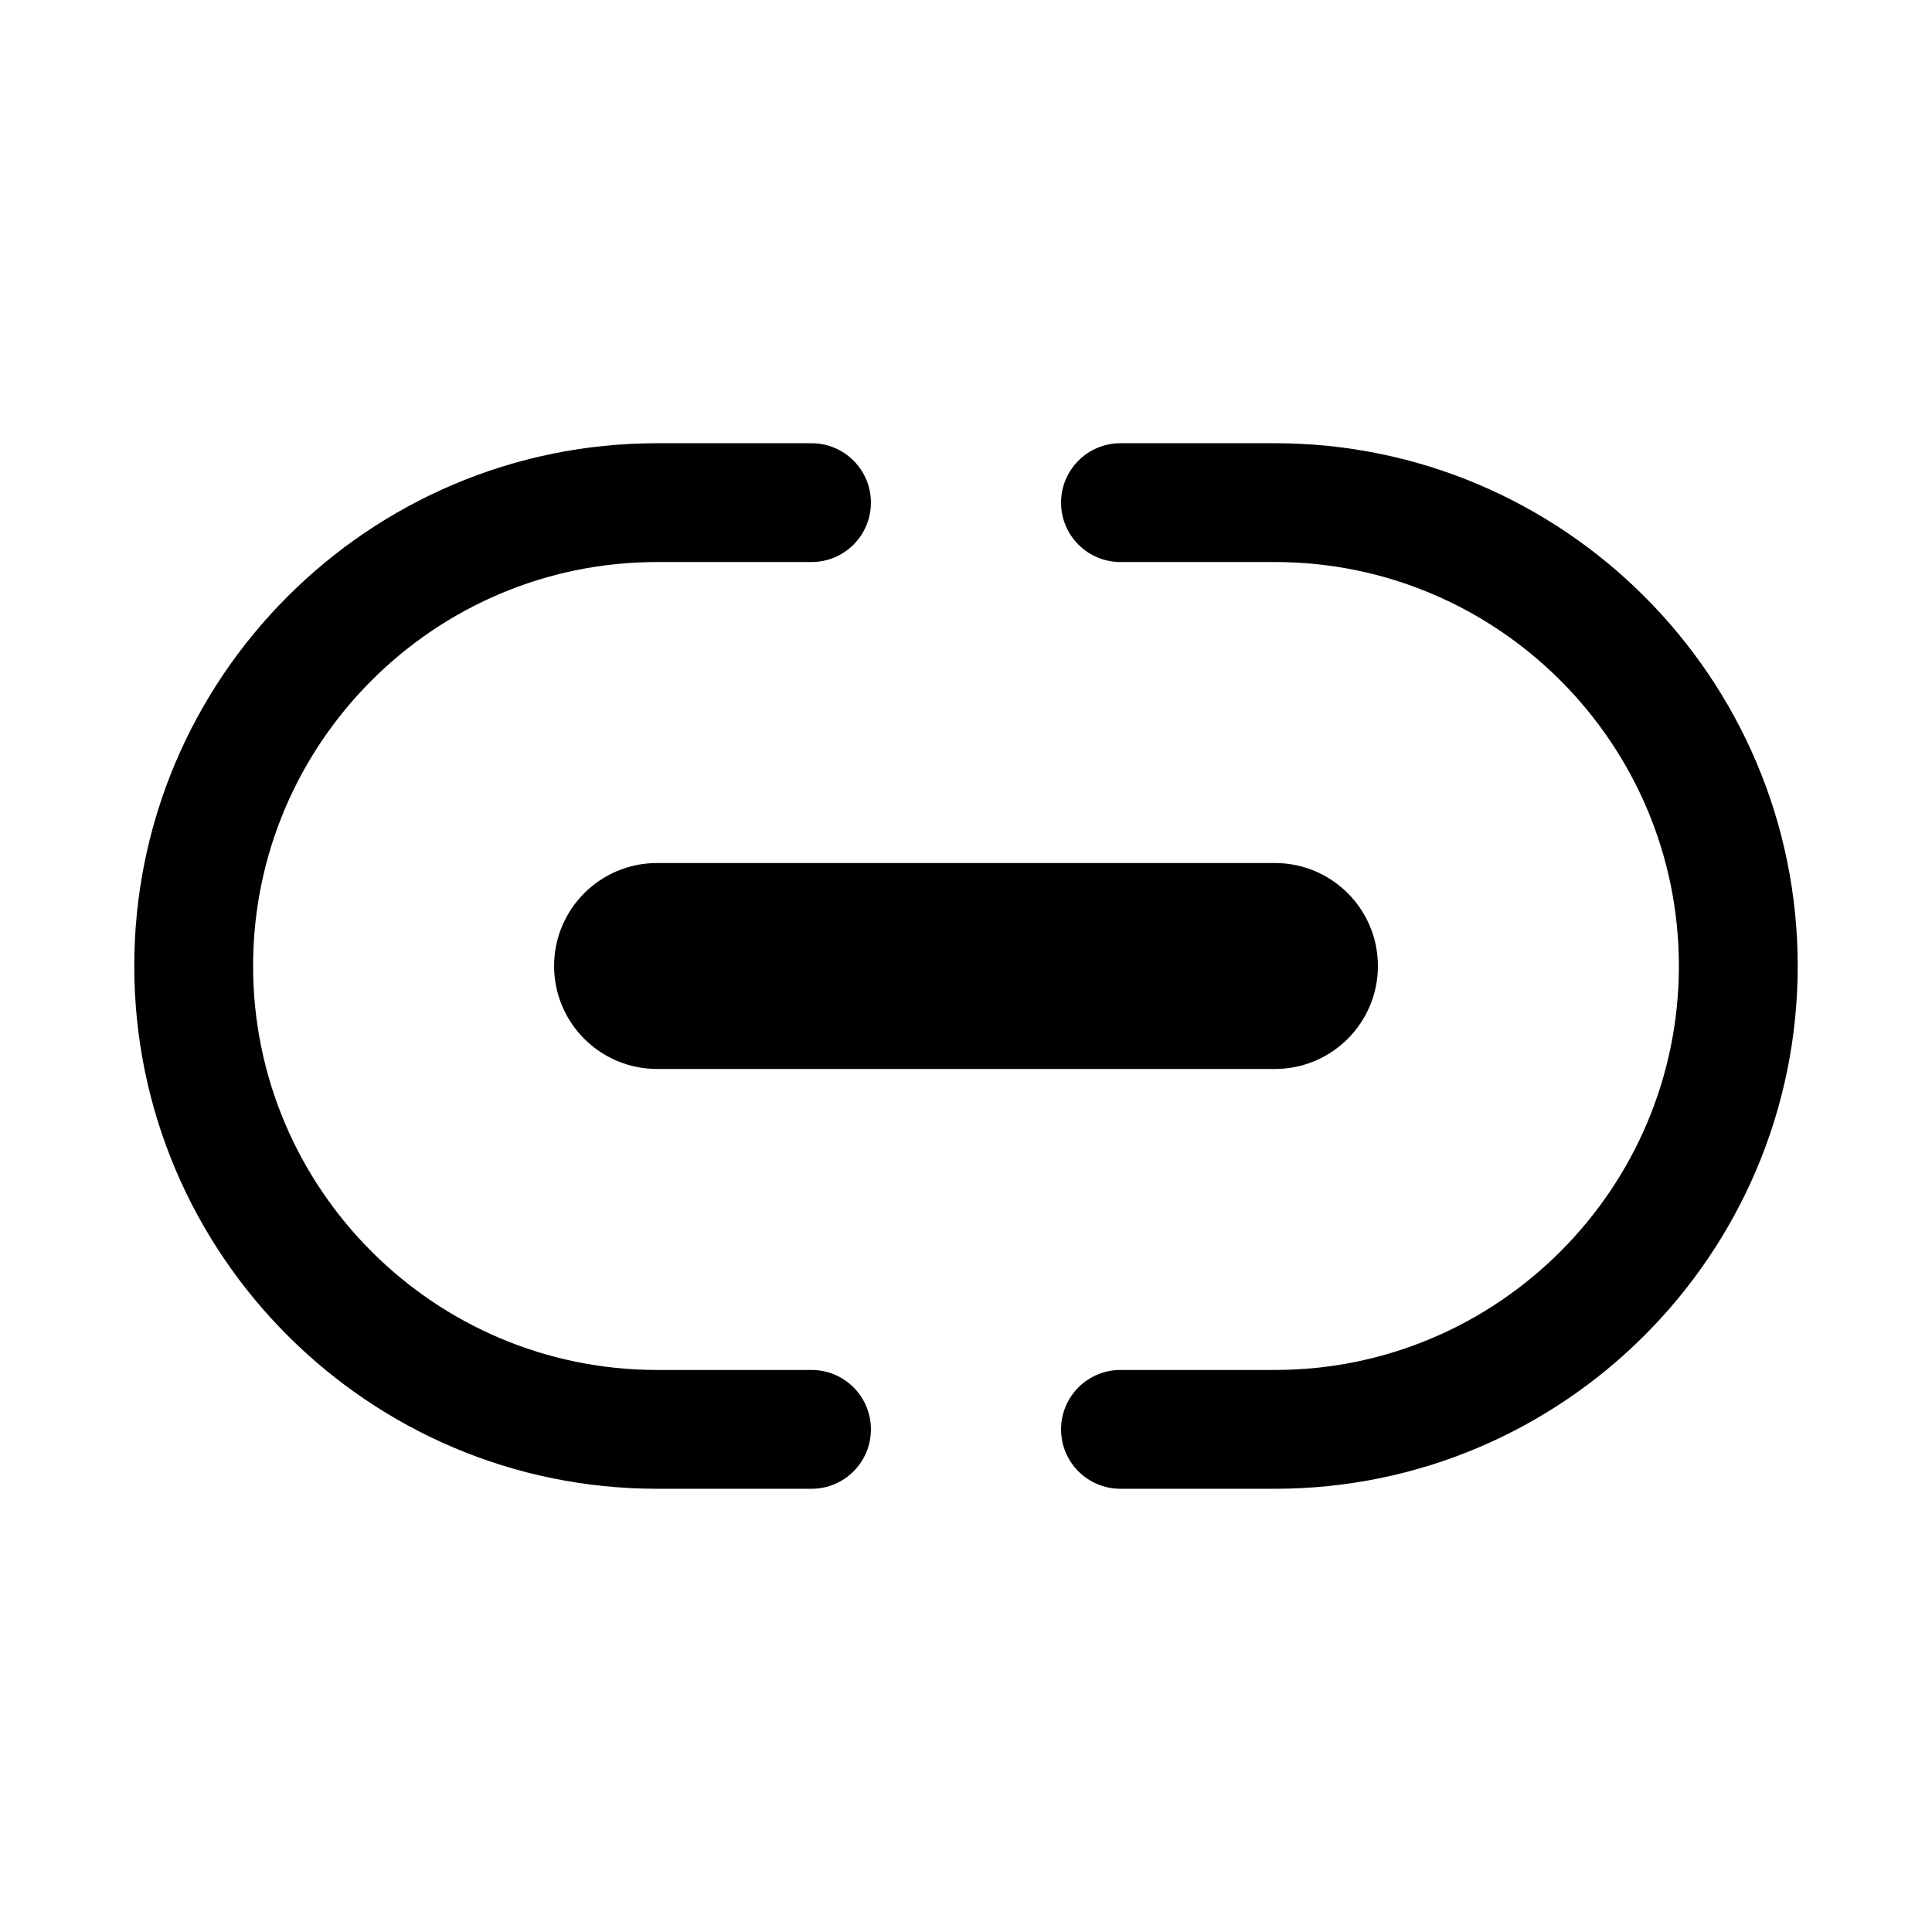
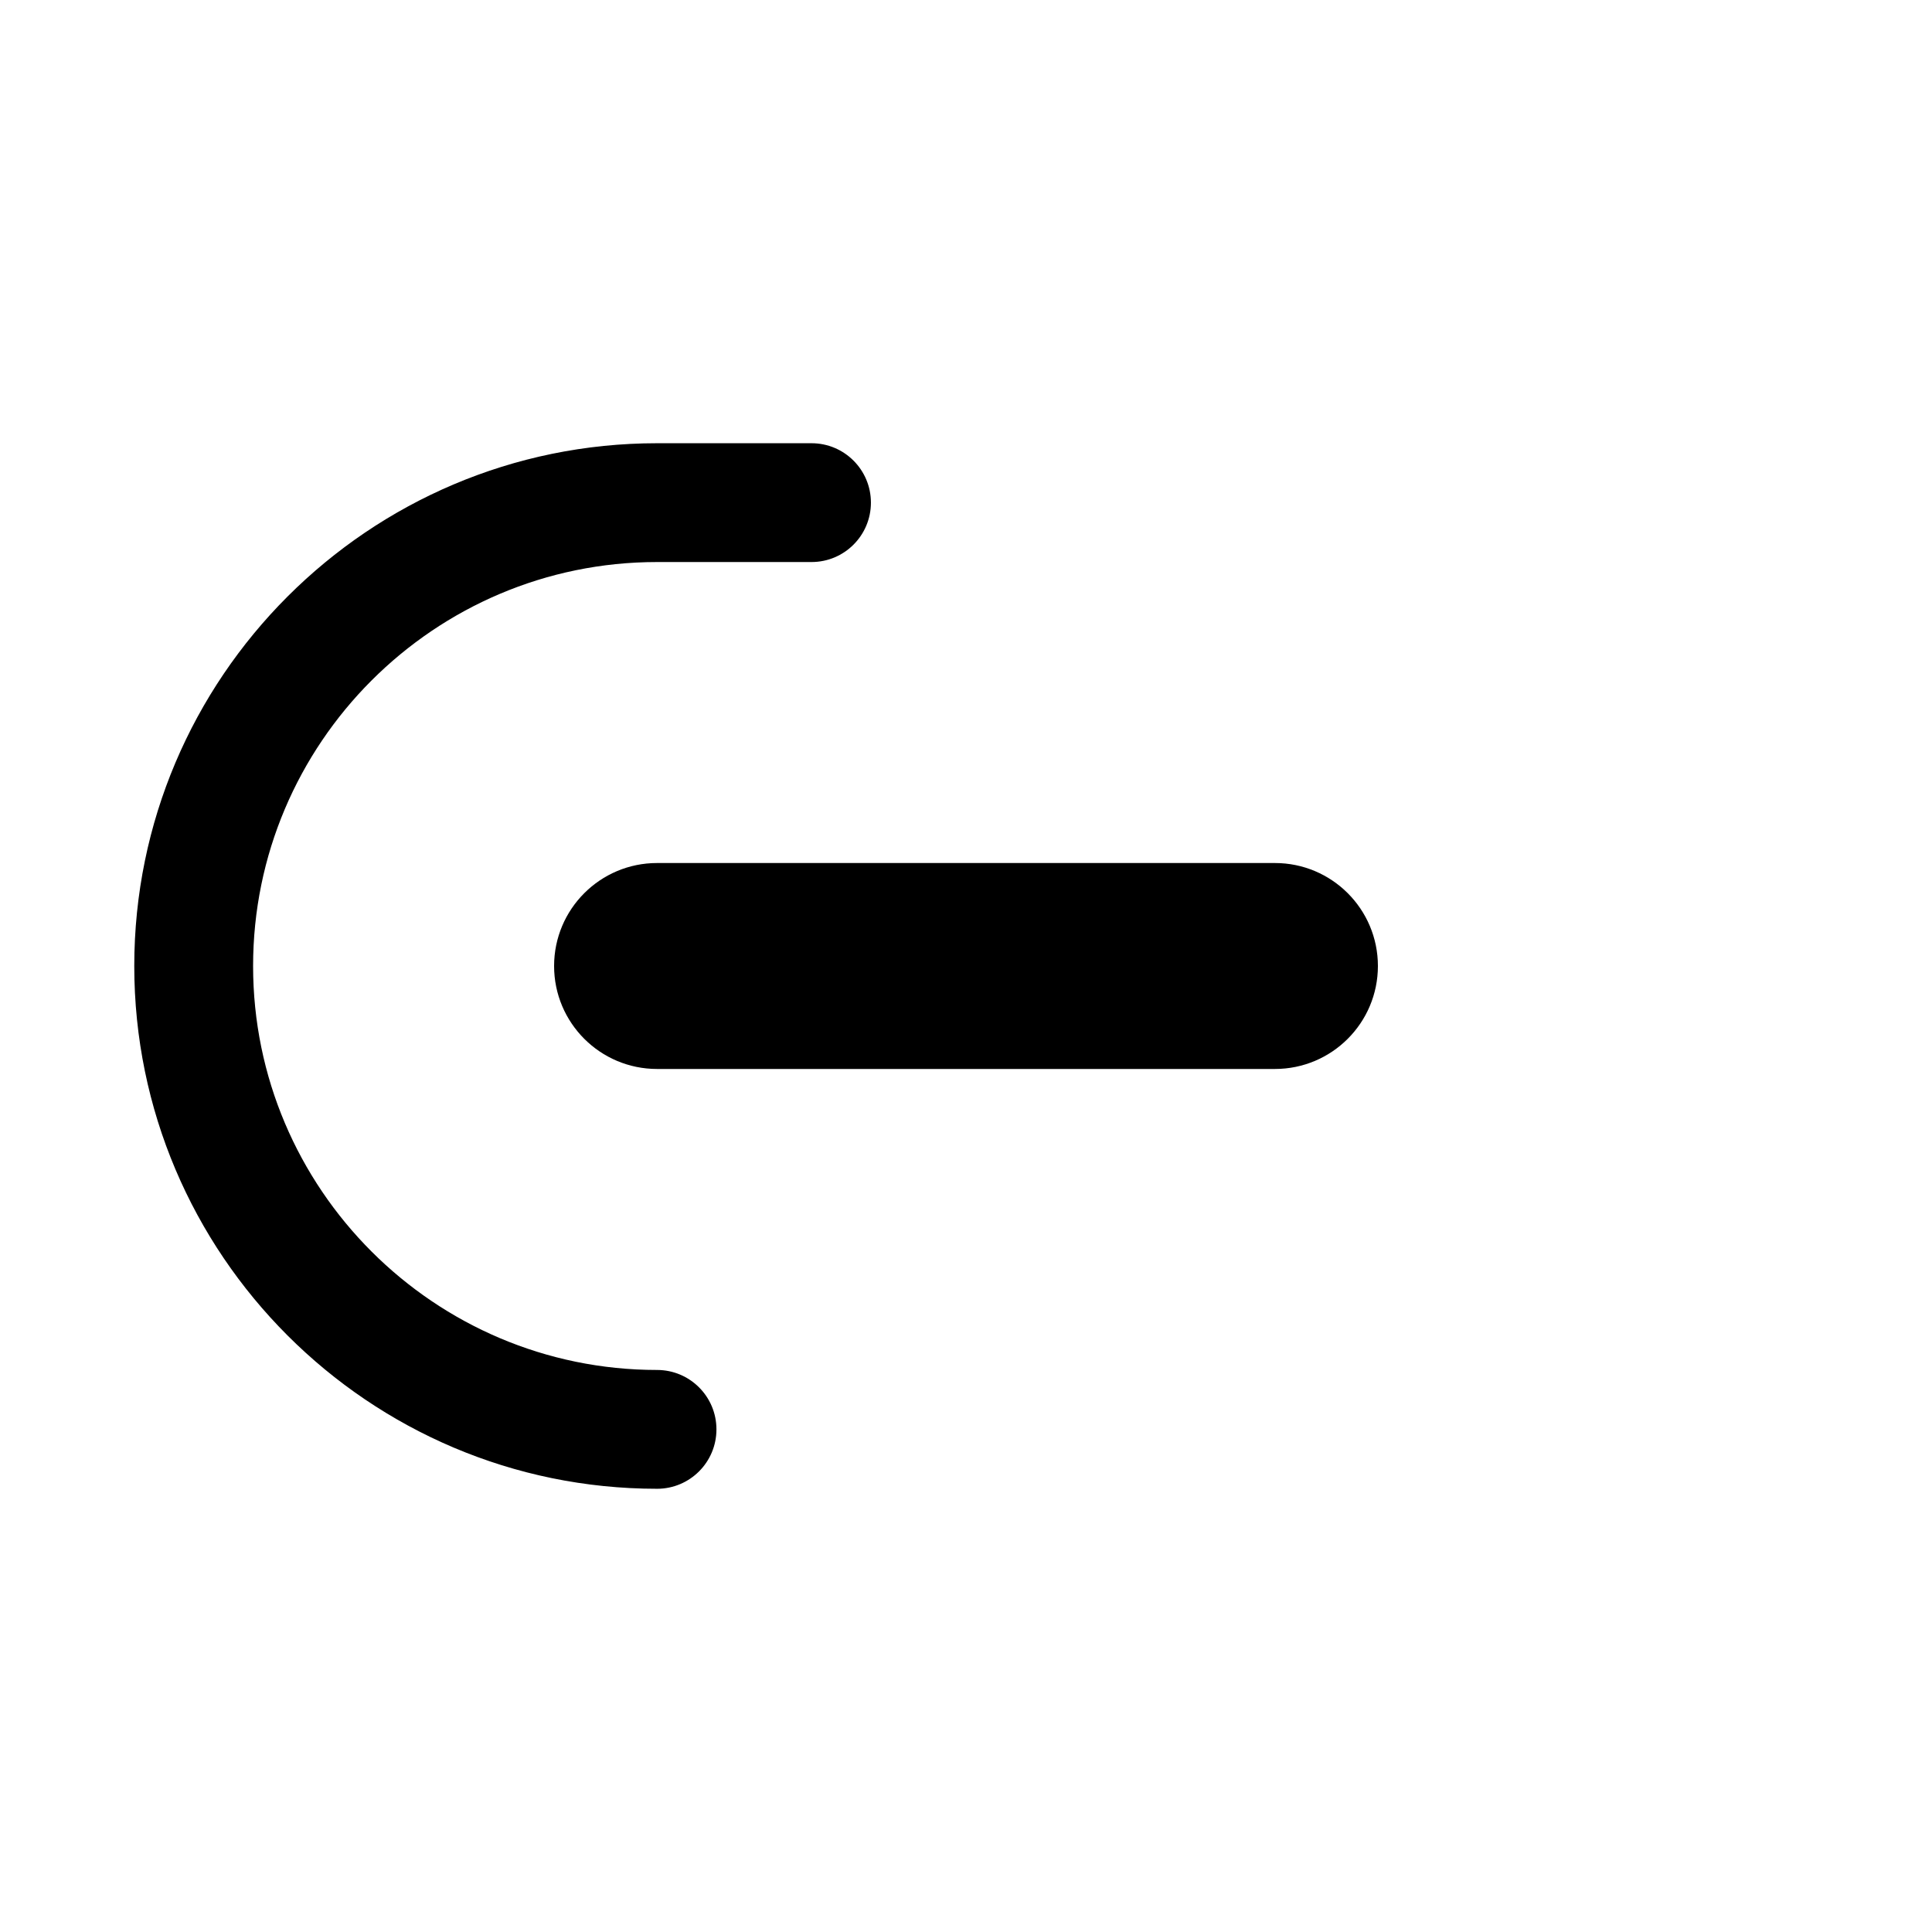
<svg xmlns="http://www.w3.org/2000/svg" fill="#000000" width="800px" height="800px" version="1.1" viewBox="144 144 512 512">
  <g>
-     <path d="m481.87 538.54h-40.938c-8.695 0-15.742-7.043-15.742-15.742 0-8.703 7.051-15.742 15.742-15.742h40.938c59.031-0.004 107.05-48.035 107.05-107.06s-48.023-107.05-107.05-107.05h-40.938c-8.695 0-15.742-7.043-15.742-15.742 0-8.703 7.051-15.742 15.742-15.742h40.938c76.391-0.008 138.54 62.141 138.54 138.54s-62.152 138.54-138.54 138.54z" />
-     <path d="m359.06 538.54h-40.938c-76.391 0-138.54-62.145-138.54-138.54s62.152-138.54 138.54-138.54h40.938c8.695 0 15.742 7.043 15.742 15.742 0 8.703-7.051 15.742-15.742 15.742h-40.938c-59.031 0-107.05 48.031-107.05 107.06 0 59.023 48.023 107.05 107.05 107.05h40.938c8.695 0 15.742 7.043 15.742 15.742 0 8.703-7.047 15.746-15.742 15.746z" />
+     <path d="m359.06 538.54h-40.938c-76.391 0-138.54-62.145-138.54-138.54s62.152-138.54 138.54-138.54h40.938c8.695 0 15.742 7.043 15.742 15.742 0 8.703-7.051 15.742-15.742 15.742h-40.938c-59.031 0-107.05 48.031-107.05 107.06 0 59.023 48.023 107.05 107.05 107.05c8.695 0 15.742 7.043 15.742 15.742 0 8.703-7.047 15.746-15.742 15.746z" />
    <path d="m481.87 372.71h-163.74c-15.07 0-27.289 12.219-27.289 27.289 0 15.07 12.219 27.289 27.289 27.289h163.74c15.07 0 27.289-12.219 27.289-27.289 0-15.07-12.219-27.289-27.289-27.289z" />
  </g>
</svg>